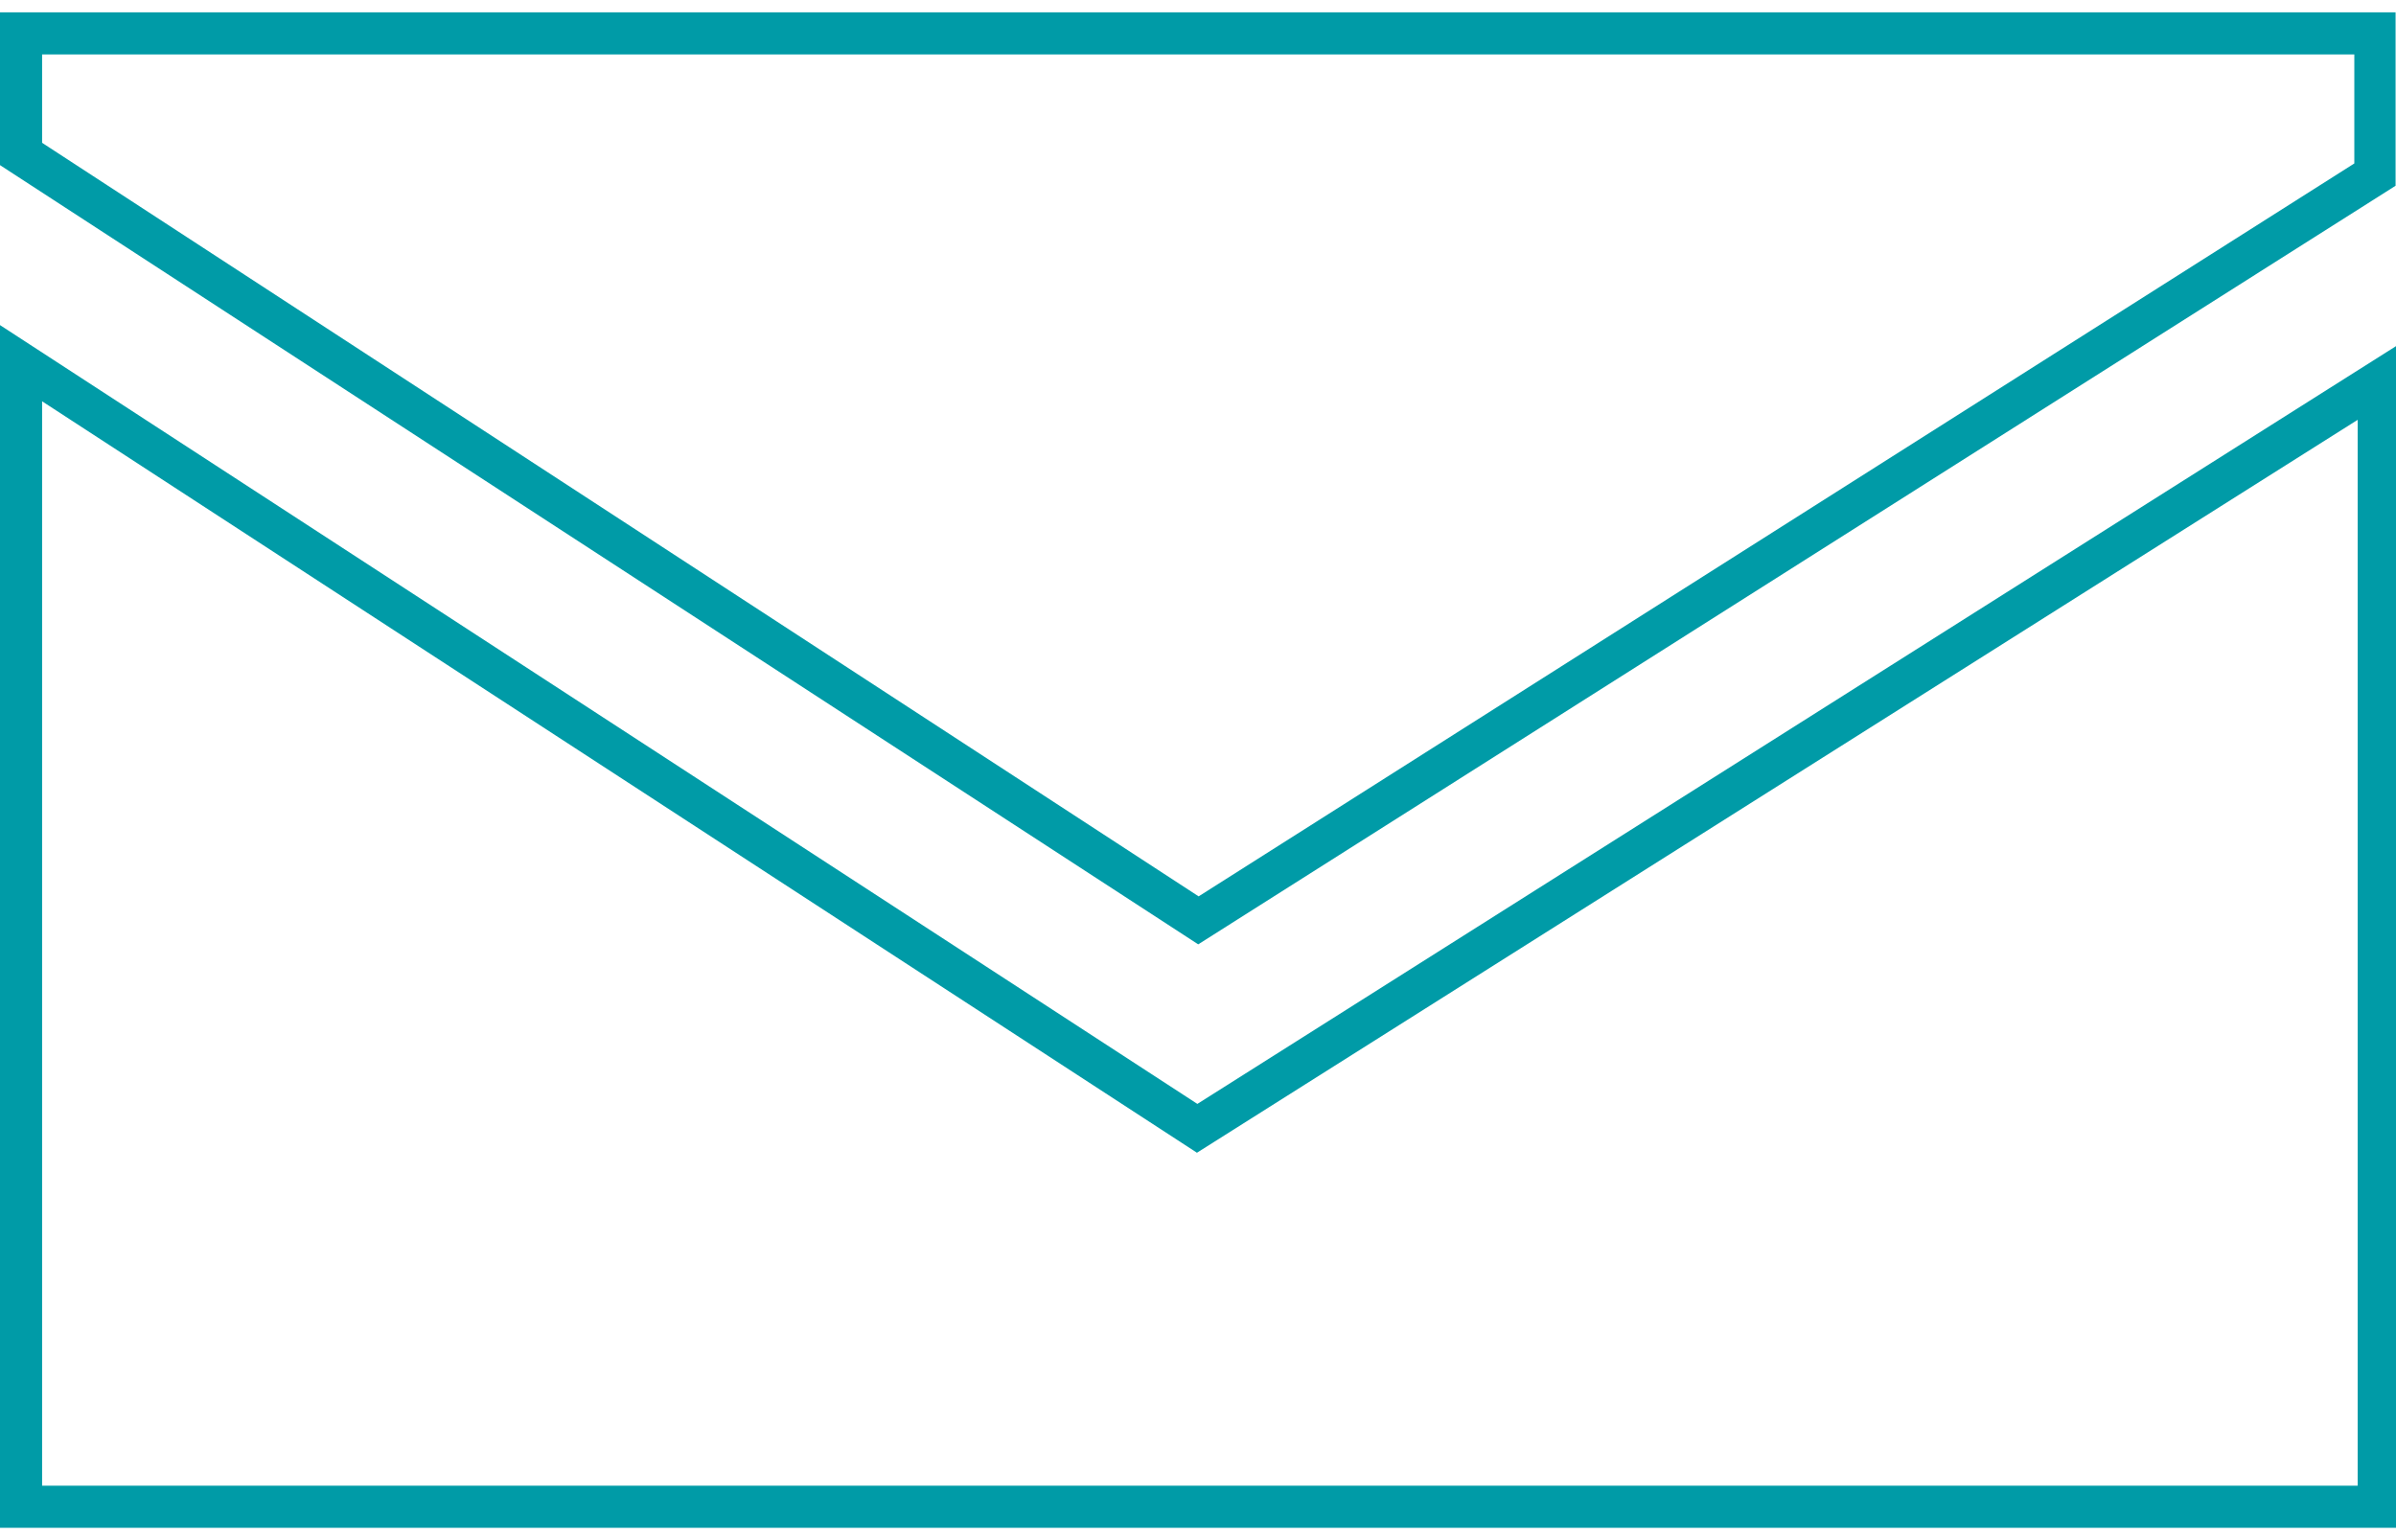
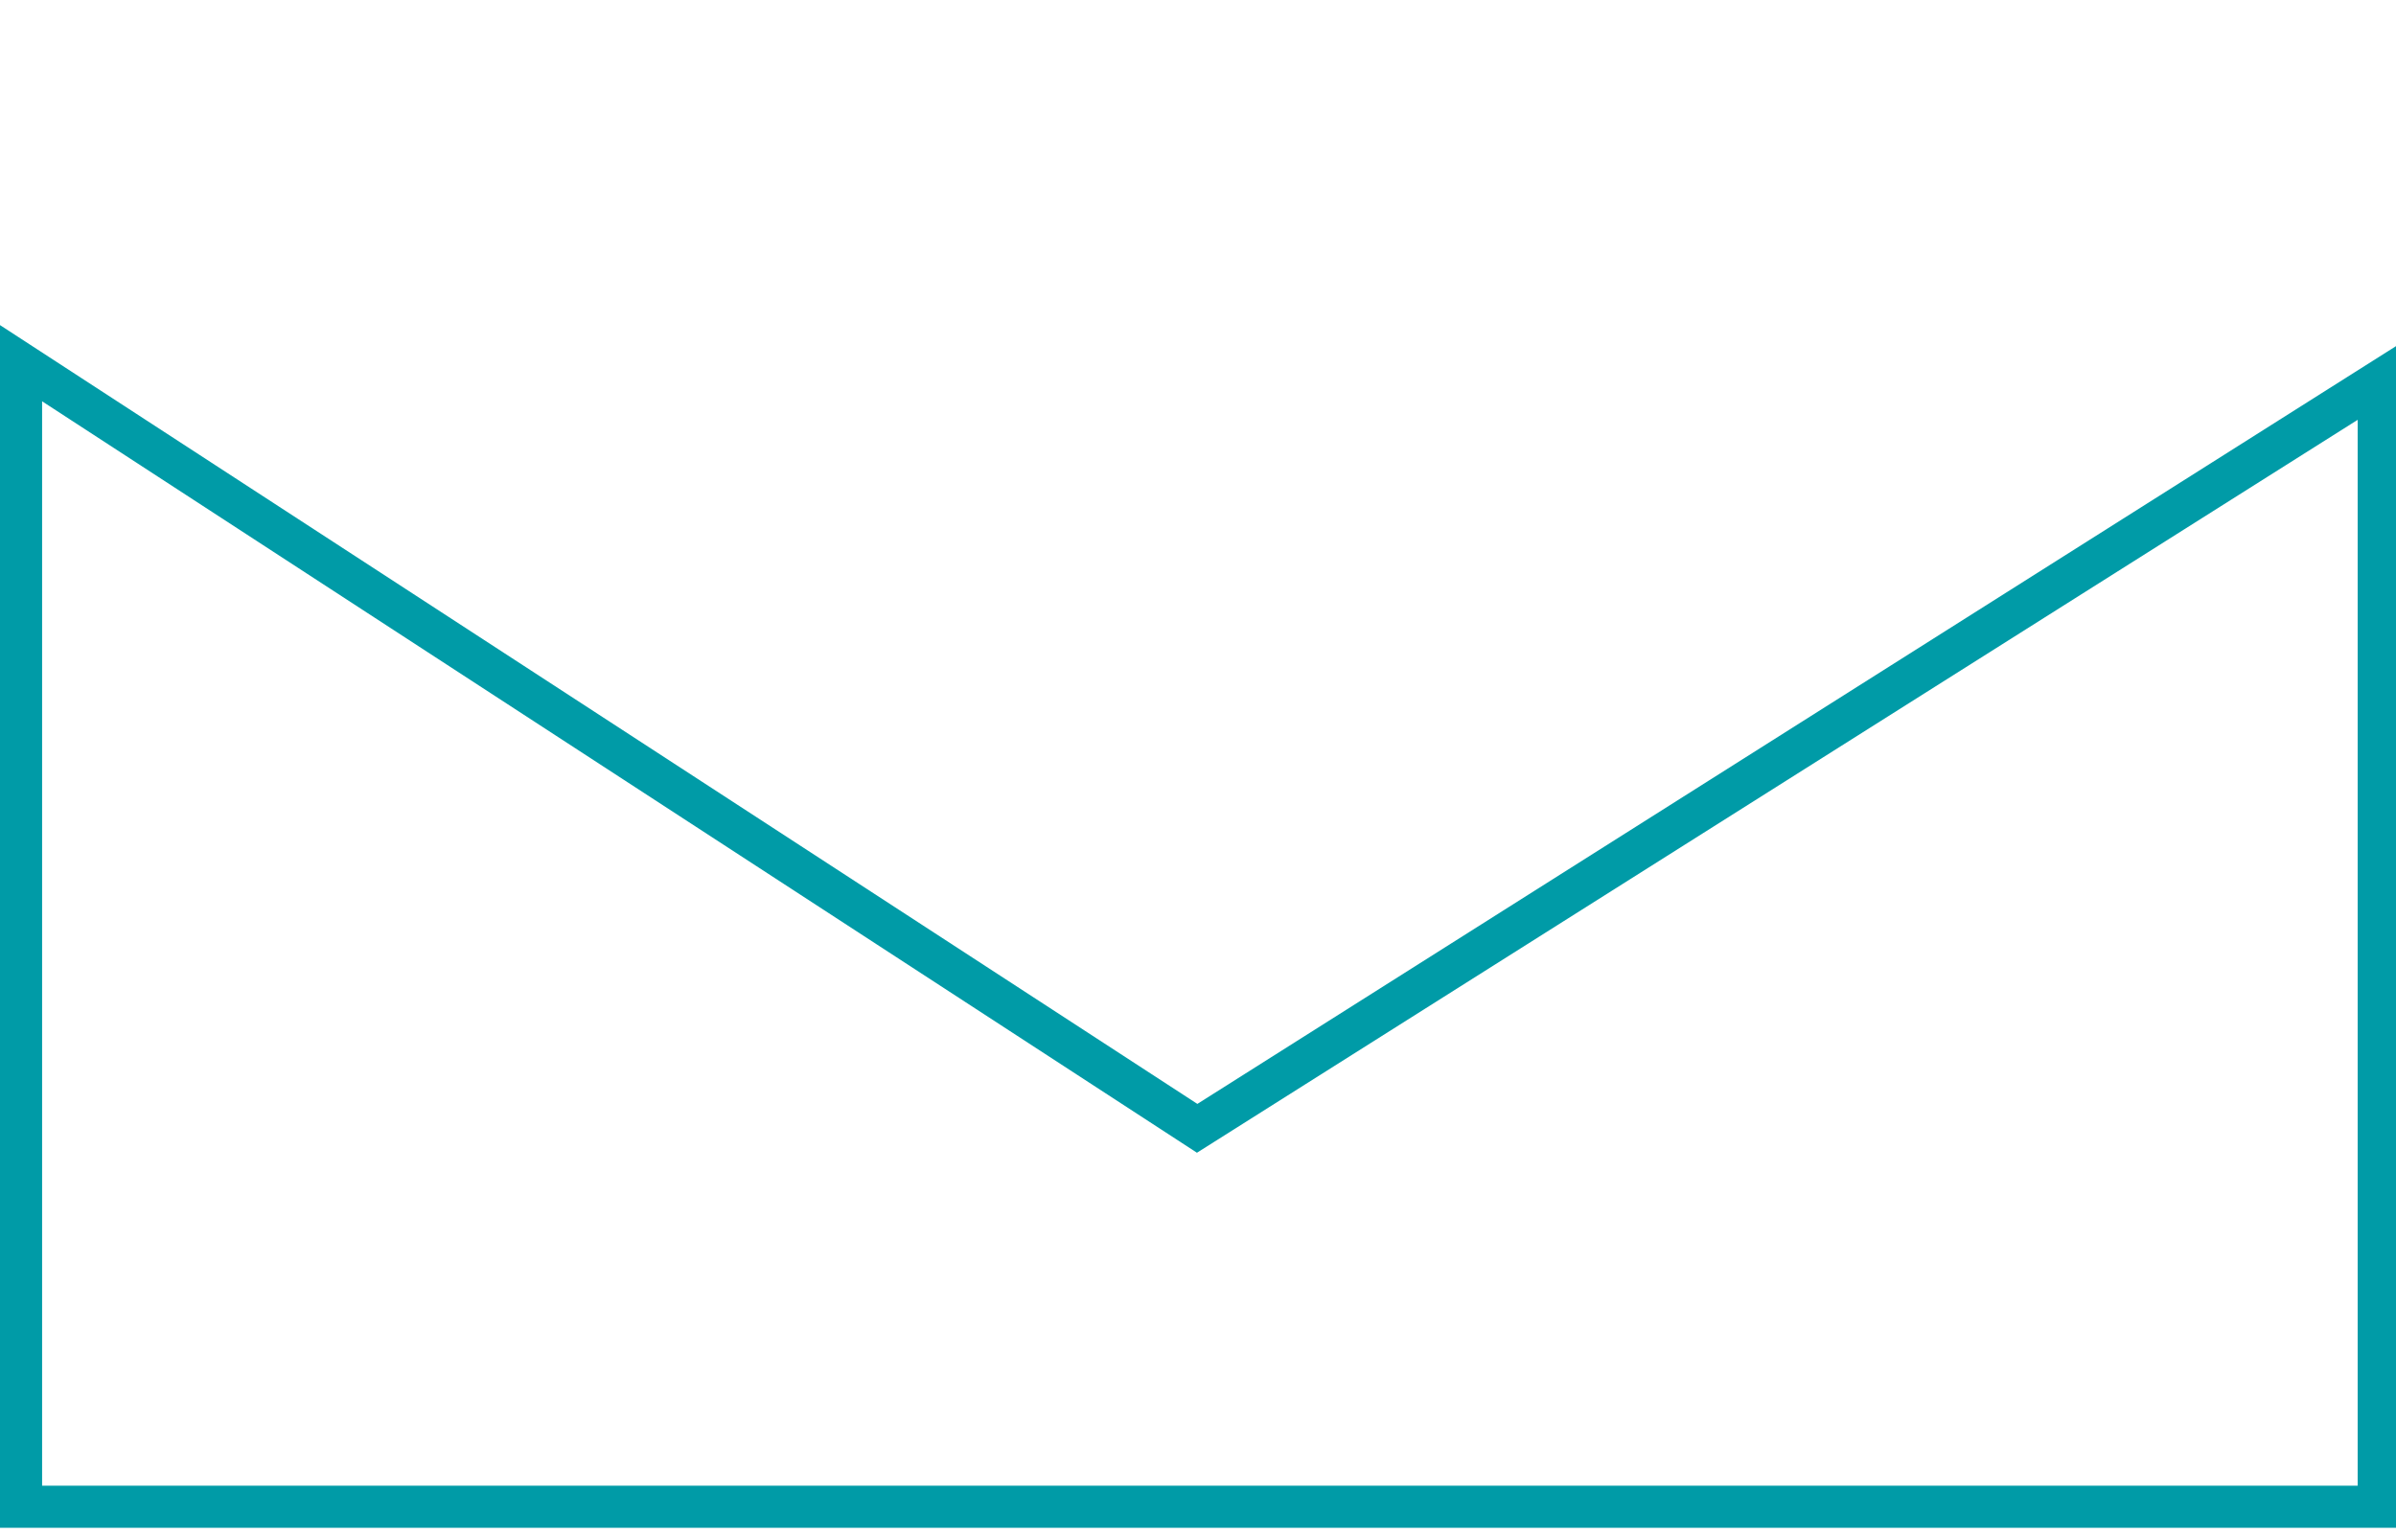
<svg xmlns="http://www.w3.org/2000/svg" id="Ebene_1" data-name="Ebene 1" width="56" height="36" viewBox="0 0 56.91 36">
  <defs>
    <style>.cls-1{fill:#009ba7;}</style>
  </defs>
-   <path class="cls-1" d="M28.46,22.14,0,3.63V0H56.9V4.12ZM1,3.1,28.47,21,55.92,3.59V1H1Z" />
  <path class="cls-1" d="M56.91,36H0V7.43l28.44,18.5,28.47-18ZM1,35h55V9.68L28.43,27.09,1,9.24Z" />
</svg>